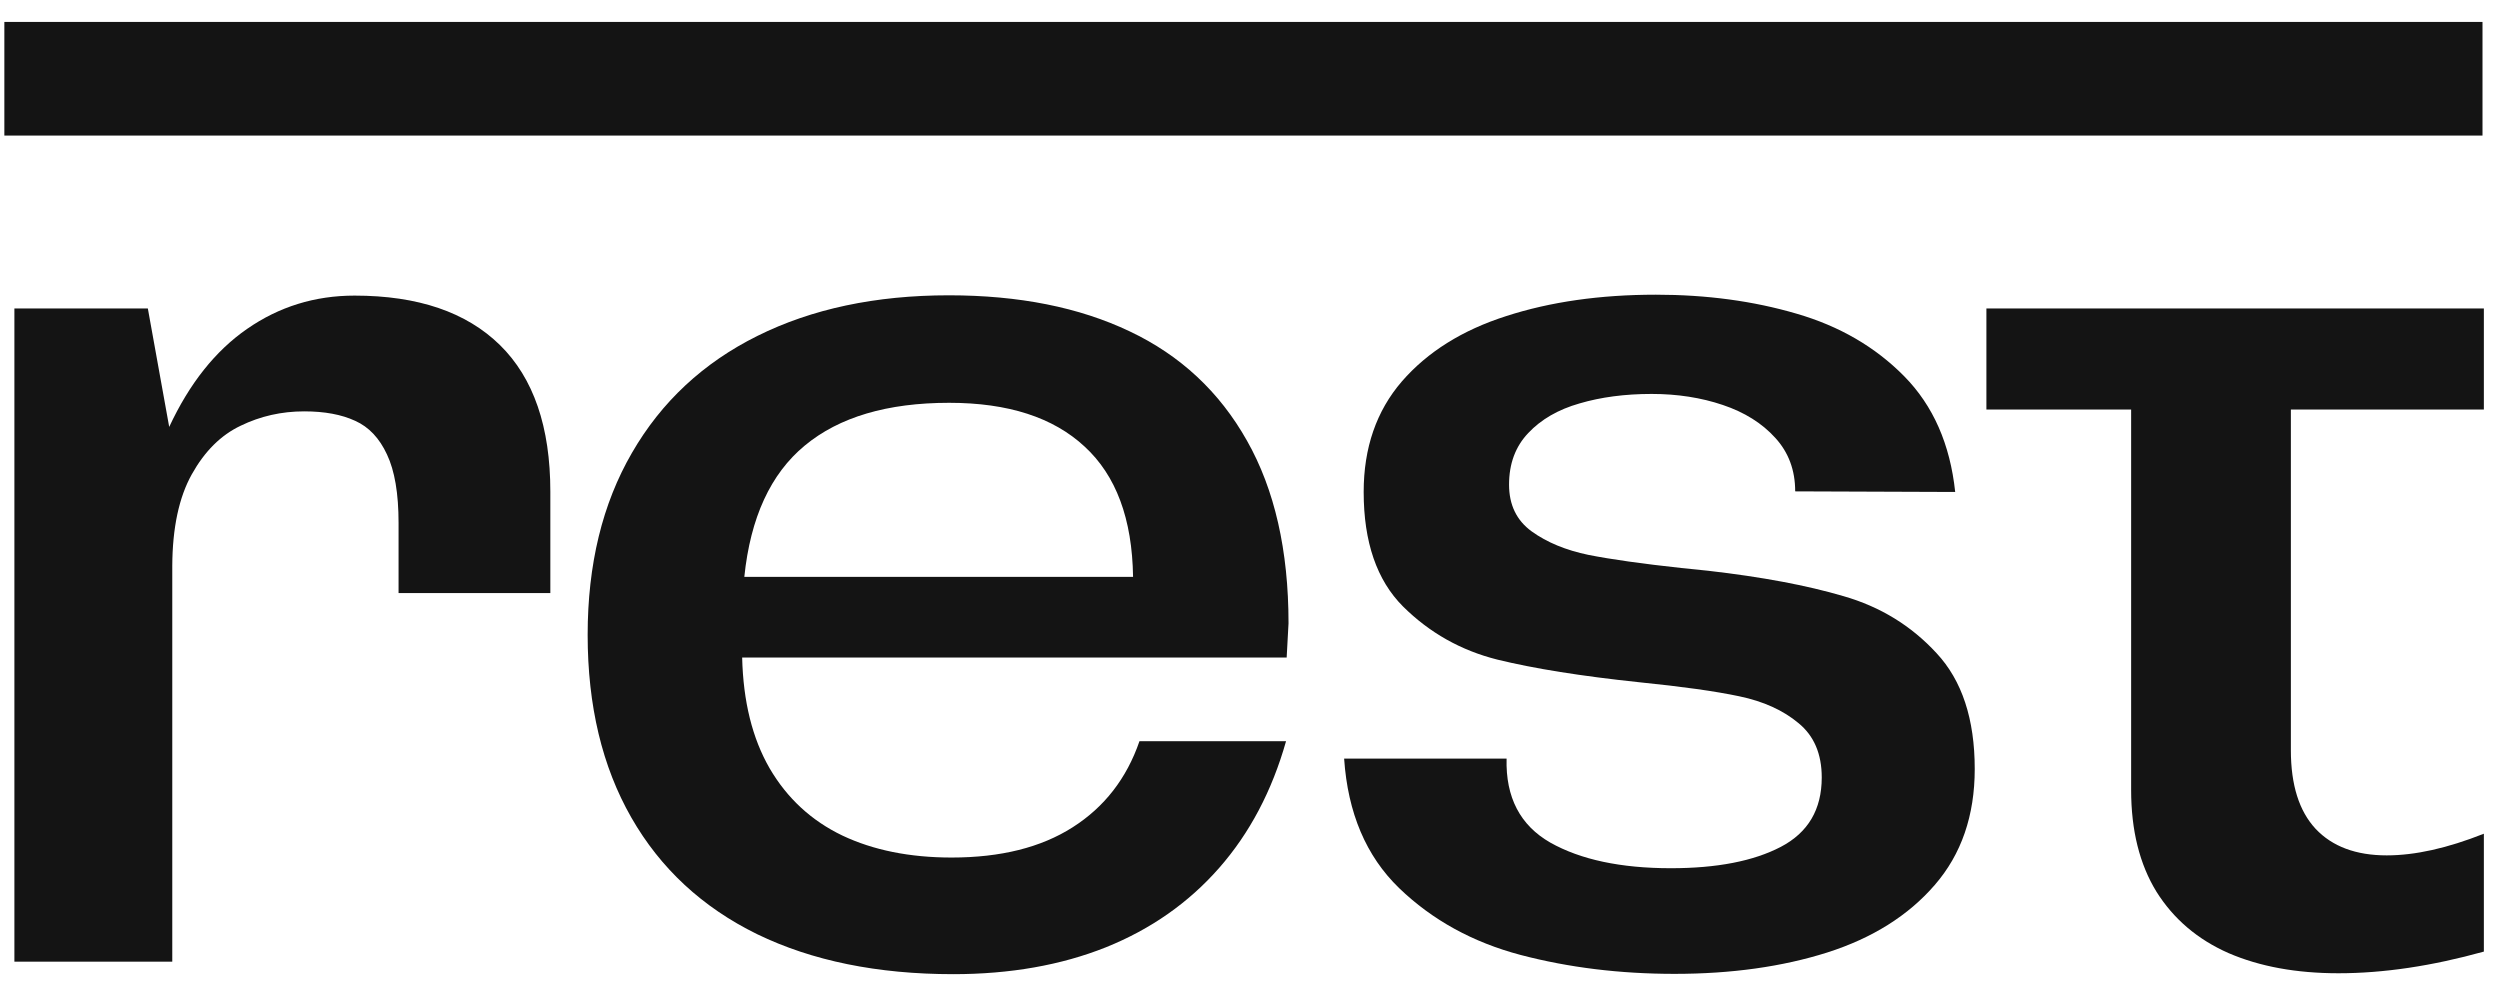
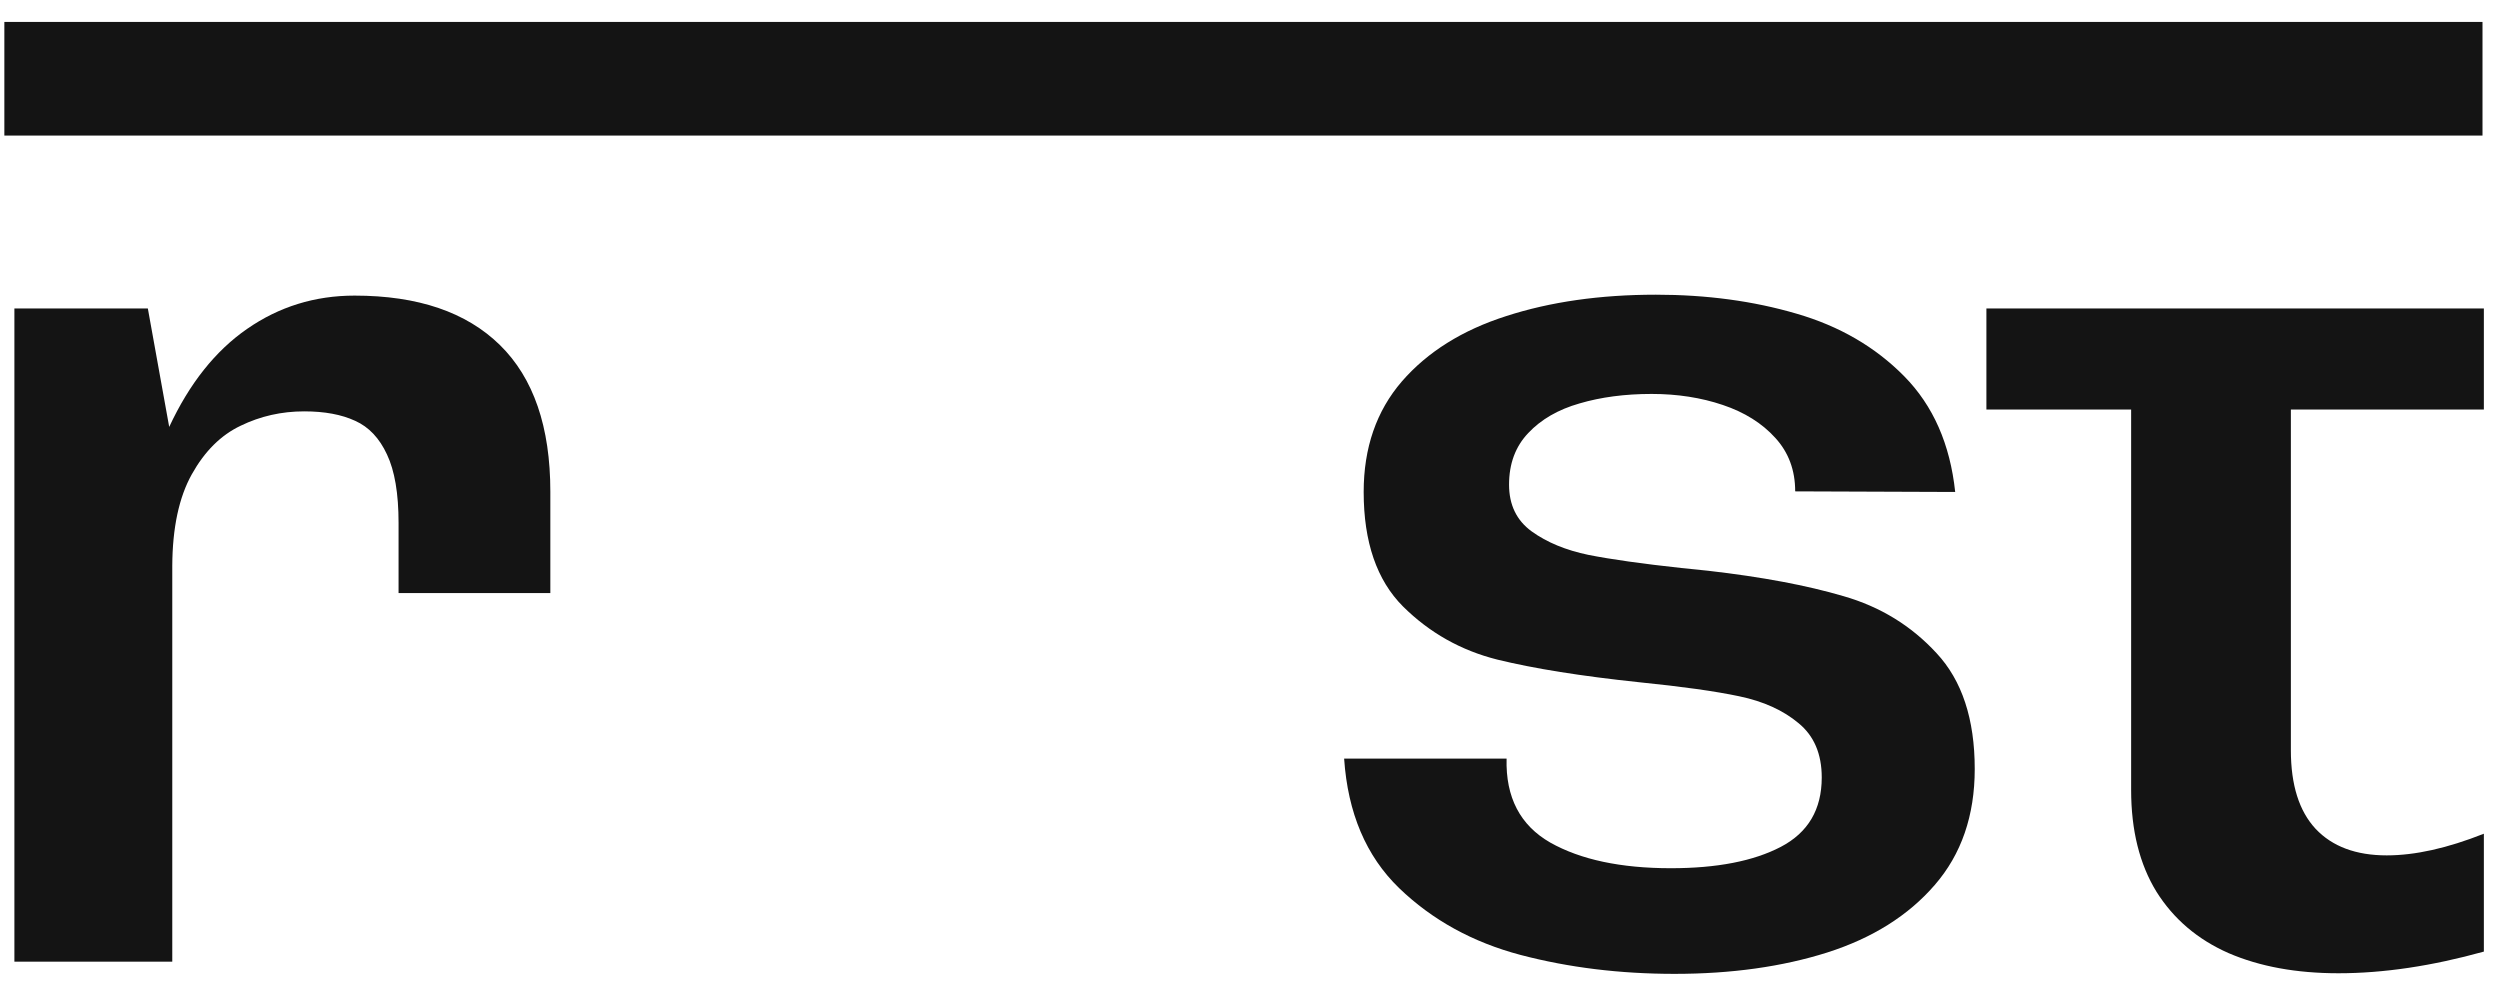
<svg xmlns="http://www.w3.org/2000/svg" width="66" height="26" viewBox="0 0 66 26" fill="none">
  <path d="M9.361 7.804C11.033 7.804 12.312 8.24 13.199 9.11C14.086 9.981 14.529 11.271 14.529 12.98V15.657H10.522V13.803C10.522 13.029 10.42 12.427 10.216 11.997C10.017 11.567 9.737 11.271 9.377 11.11C9.017 10.943 8.568 10.86 8.031 10.86C7.434 10.86 6.875 10.986 6.354 11.239C5.833 11.486 5.403 11.913 5.064 12.521C4.725 13.128 4.553 13.934 4.548 14.939V25.388H0.38V8.143H3.903L4.467 11.271C5 10.126 5.685 9.263 6.523 8.683C7.367 8.097 8.313 7.804 9.361 7.804Z" fill="#141414" />
-   <path d="M33.968 17.358H19.593C19.62 18.519 19.862 19.494 20.319 20.285C20.781 21.075 21.421 21.666 22.238 22.058C23.055 22.445 24.017 22.639 25.124 22.639C26.419 22.639 27.483 22.373 28.317 21.841C29.155 21.308 29.744 20.551 30.082 19.567H33.952C33.581 20.878 32.993 21.994 32.186 22.913C31.38 23.832 30.383 24.531 29.195 25.009C28.008 25.482 26.664 25.718 25.164 25.718C23.165 25.718 21.439 25.366 19.988 24.662C18.542 23.953 17.435 22.926 16.667 21.583C15.898 20.239 15.514 18.632 15.514 16.761C15.514 14.902 15.903 13.3 16.683 11.956C17.462 10.607 18.567 9.578 19.996 8.868C21.431 8.154 23.116 7.796 25.051 7.796C26.9 7.796 28.491 8.113 29.824 8.748C31.163 9.382 32.194 10.344 32.92 11.634C33.651 12.924 34.017 14.531 34.017 16.455L33.968 17.358ZM25.059 10.634C23.425 10.634 22.154 11.01 21.246 11.763C20.343 12.51 19.811 13.665 19.65 15.23H29.913C29.891 13.698 29.464 12.55 28.631 11.787C27.803 11.018 26.613 10.634 25.059 10.634Z" fill="#141414" />
  <path d="M44.208 25.71C42.768 25.71 41.413 25.544 40.145 25.211C38.882 24.877 37.812 24.289 36.936 23.445C36.065 22.601 35.582 21.462 35.485 20.027H39.774C39.747 21.048 40.131 21.787 40.927 22.244C41.728 22.695 42.789 22.921 44.111 22.921C45.326 22.921 46.294 22.733 47.014 22.357C47.734 21.98 48.094 21.37 48.094 20.526C48.094 19.903 47.89 19.425 47.481 19.091C47.078 18.753 46.557 18.516 45.917 18.382C45.278 18.247 44.396 18.124 43.273 18.011C41.747 17.85 40.5 17.651 39.532 17.414C38.57 17.173 37.74 16.705 37.041 16.012C36.347 15.318 36.001 14.31 36.001 12.988C36.001 11.822 36.337 10.849 37.009 10.07C37.686 9.29 38.605 8.715 39.766 8.344C40.927 7.968 42.244 7.78 43.716 7.78C45.055 7.78 46.291 7.947 47.425 8.28C48.559 8.608 49.508 9.159 50.271 9.933C51.034 10.707 51.483 11.725 51.617 12.988L47.393 12.972C47.393 12.413 47.218 11.943 46.869 11.561C46.519 11.174 46.057 10.884 45.482 10.691C44.907 10.497 44.281 10.4 43.604 10.4C42.9 10.4 42.265 10.484 41.701 10.65C41.136 10.811 40.685 11.072 40.346 11.432C40.008 11.787 39.839 12.241 39.839 12.795C39.839 13.327 40.037 13.738 40.435 14.028C40.838 14.319 41.338 14.525 41.935 14.649C42.531 14.767 43.351 14.883 44.394 14.996L45.095 15.068C46.509 15.23 47.699 15.453 48.667 15.738C49.639 16.017 50.459 16.52 51.126 17.245C51.797 17.965 52.133 18.984 52.133 20.301C52.133 21.532 51.781 22.553 51.077 23.364C50.379 24.171 49.433 24.765 48.239 25.146C47.051 25.522 45.708 25.71 44.208 25.71Z" fill="#141414" />
  <path d="M61.736 25.694C60.624 25.694 59.657 25.517 58.834 25.162C58.017 24.802 57.383 24.262 56.931 23.542C56.485 22.816 56.262 21.921 56.262 20.857V10.811H52.441V8.143H56.423H60.479H65.574V10.811H60.479V19.809C60.479 20.723 60.697 21.413 61.132 21.881C61.573 22.349 62.199 22.582 63.01 22.582C63.758 22.582 64.612 22.392 65.574 22.01V25.122C64.204 25.503 62.924 25.694 61.736 25.694Z" fill="#141414" />
  <line x1="0.115" y1="2.079" x2="65.538" y2="2.079" stroke="#141414" stroke-width="3" />
</svg>